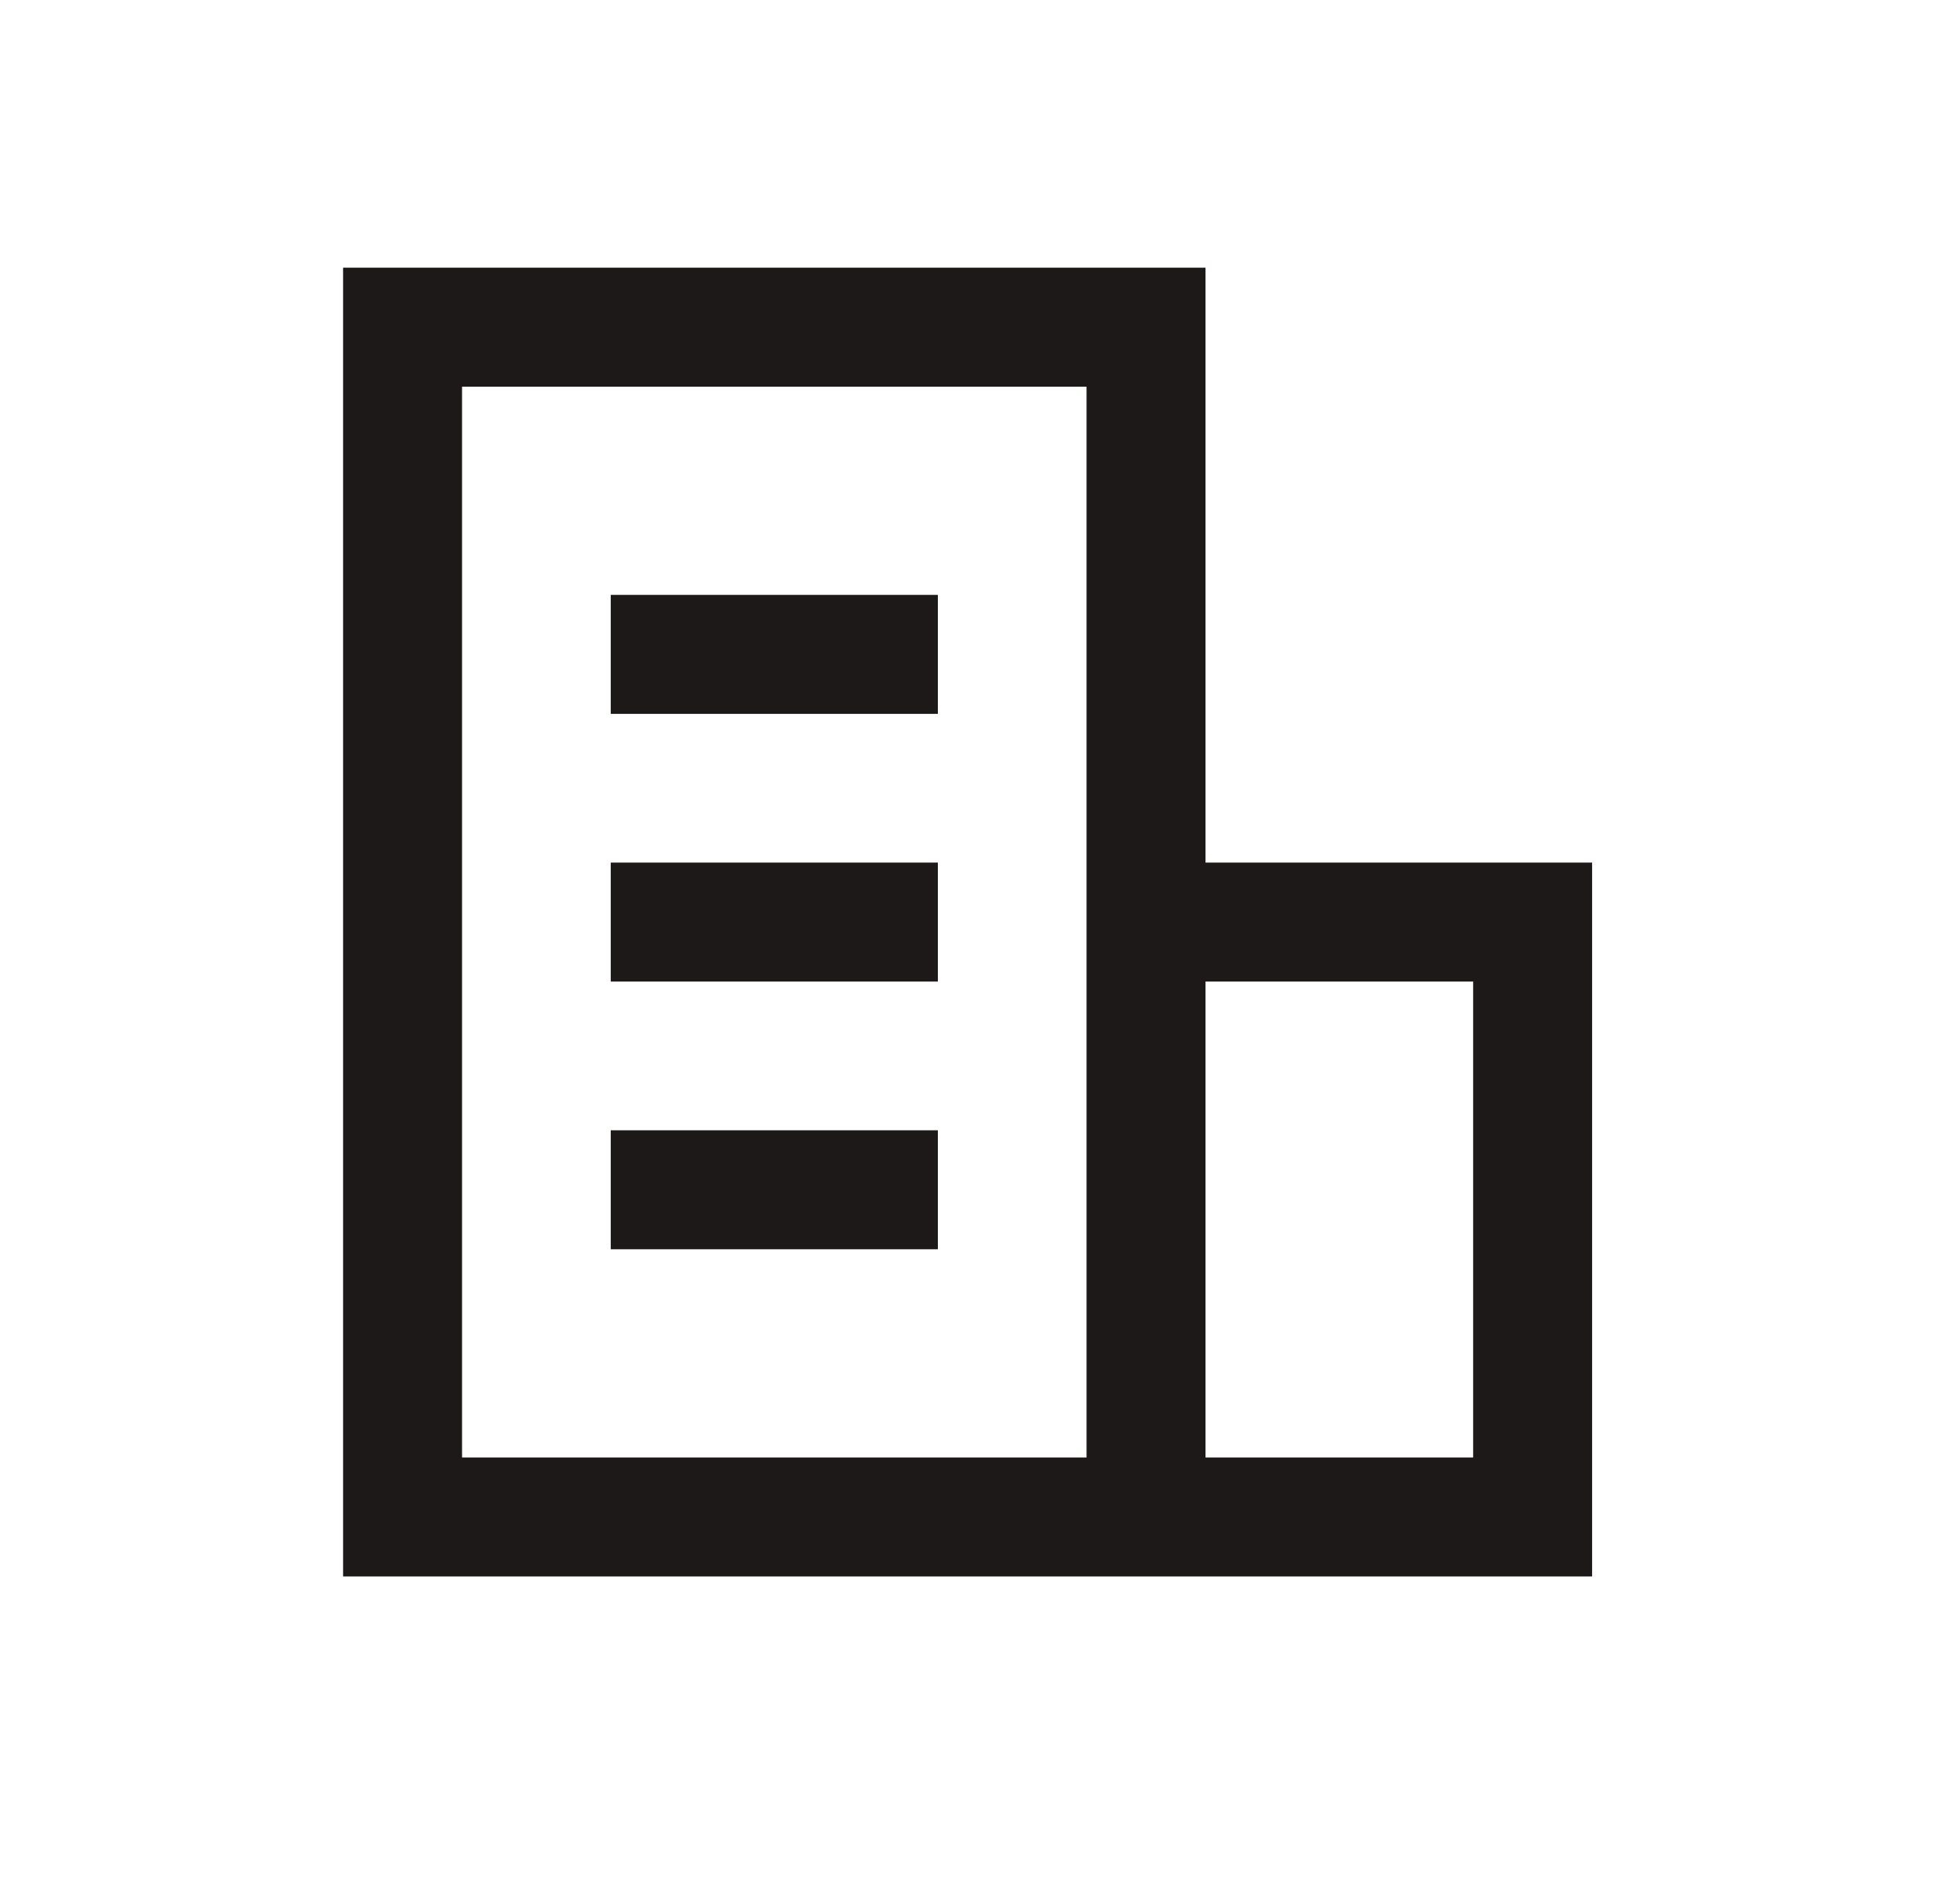
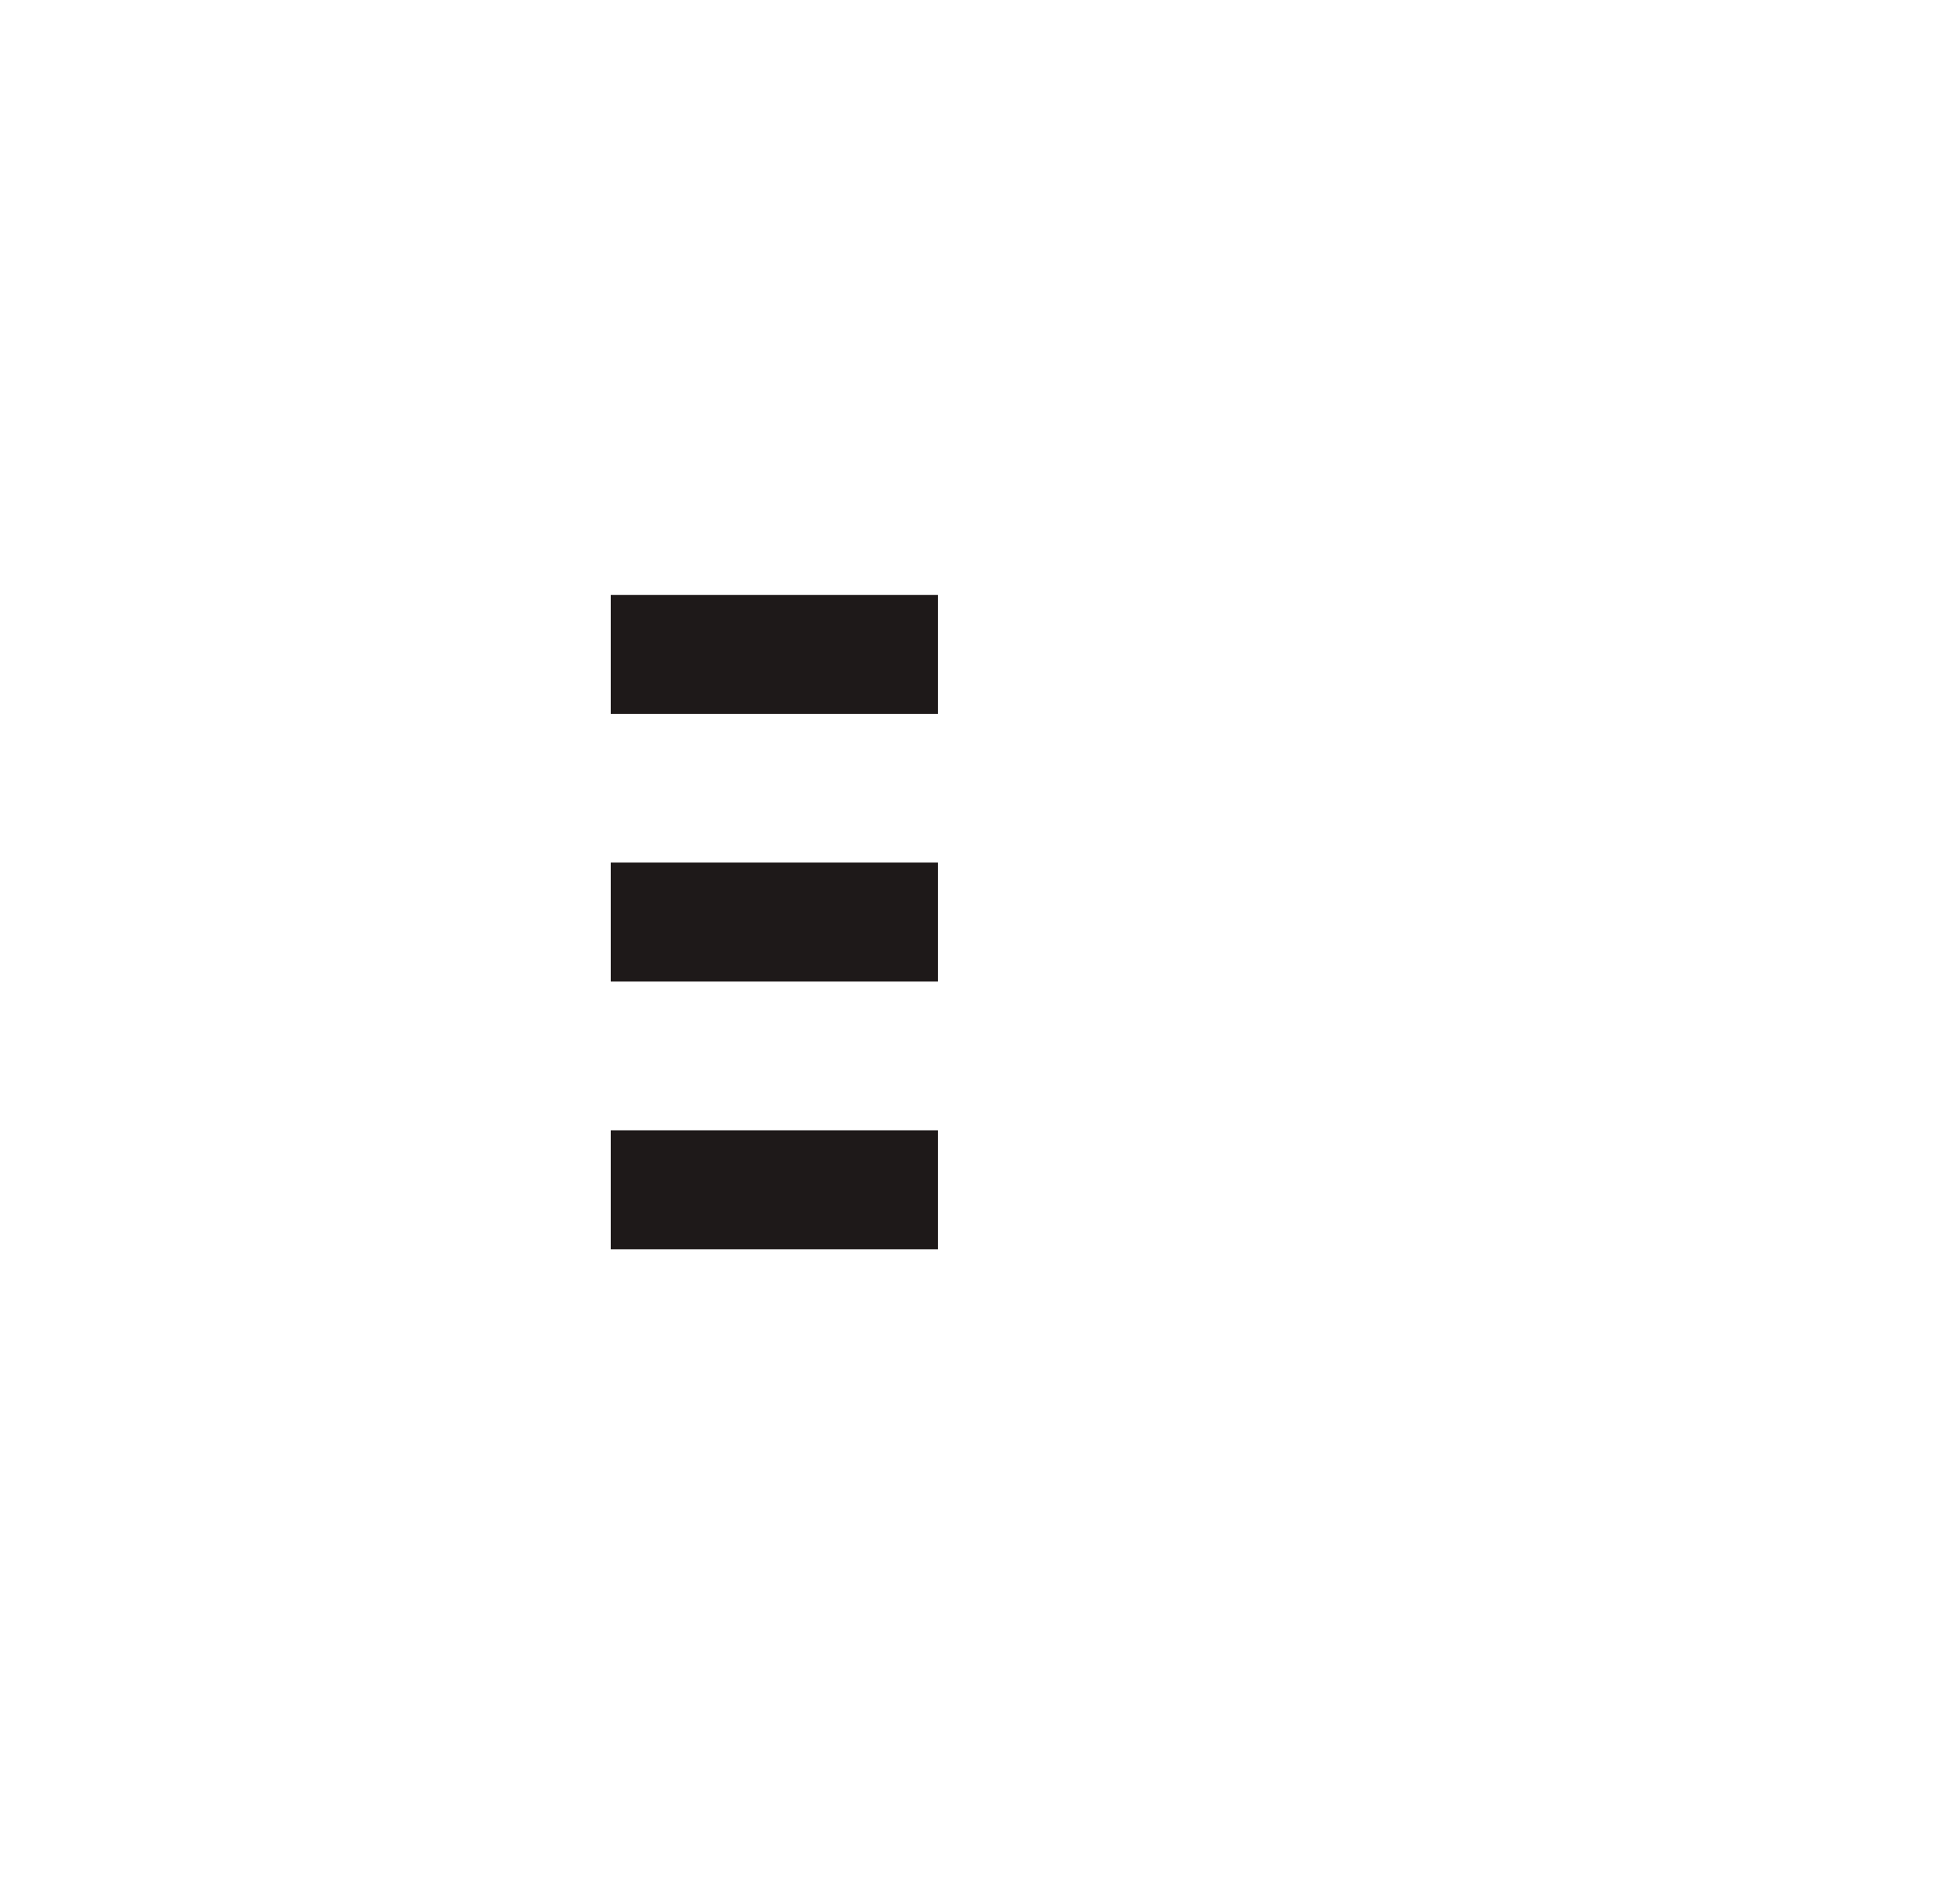
<svg xmlns="http://www.w3.org/2000/svg" width="65" height="64" viewBox="0 0 65 64" fill="none">
-   <path d="M40.537 29V9H11.537V53H53.537V29H40.537ZM36.537 49H15.537V13H36.537V49ZM49.537 49H40.537V33H49.537V49Z" fill="#1E1919" />
  <path d="M31.537 20H20.537V24H31.537V20Z" fill="#1E1919" />
  <path d="M31.537 29H20.537V33H31.537V29Z" fill="#1E1919" />
-   <path d="M31.537 38H20.537V42H31.537V38Z" fill="#1E1919" />
+   <path d="M31.537 38H20.537V42H31.537V38" fill="#1E1919" />
</svg>